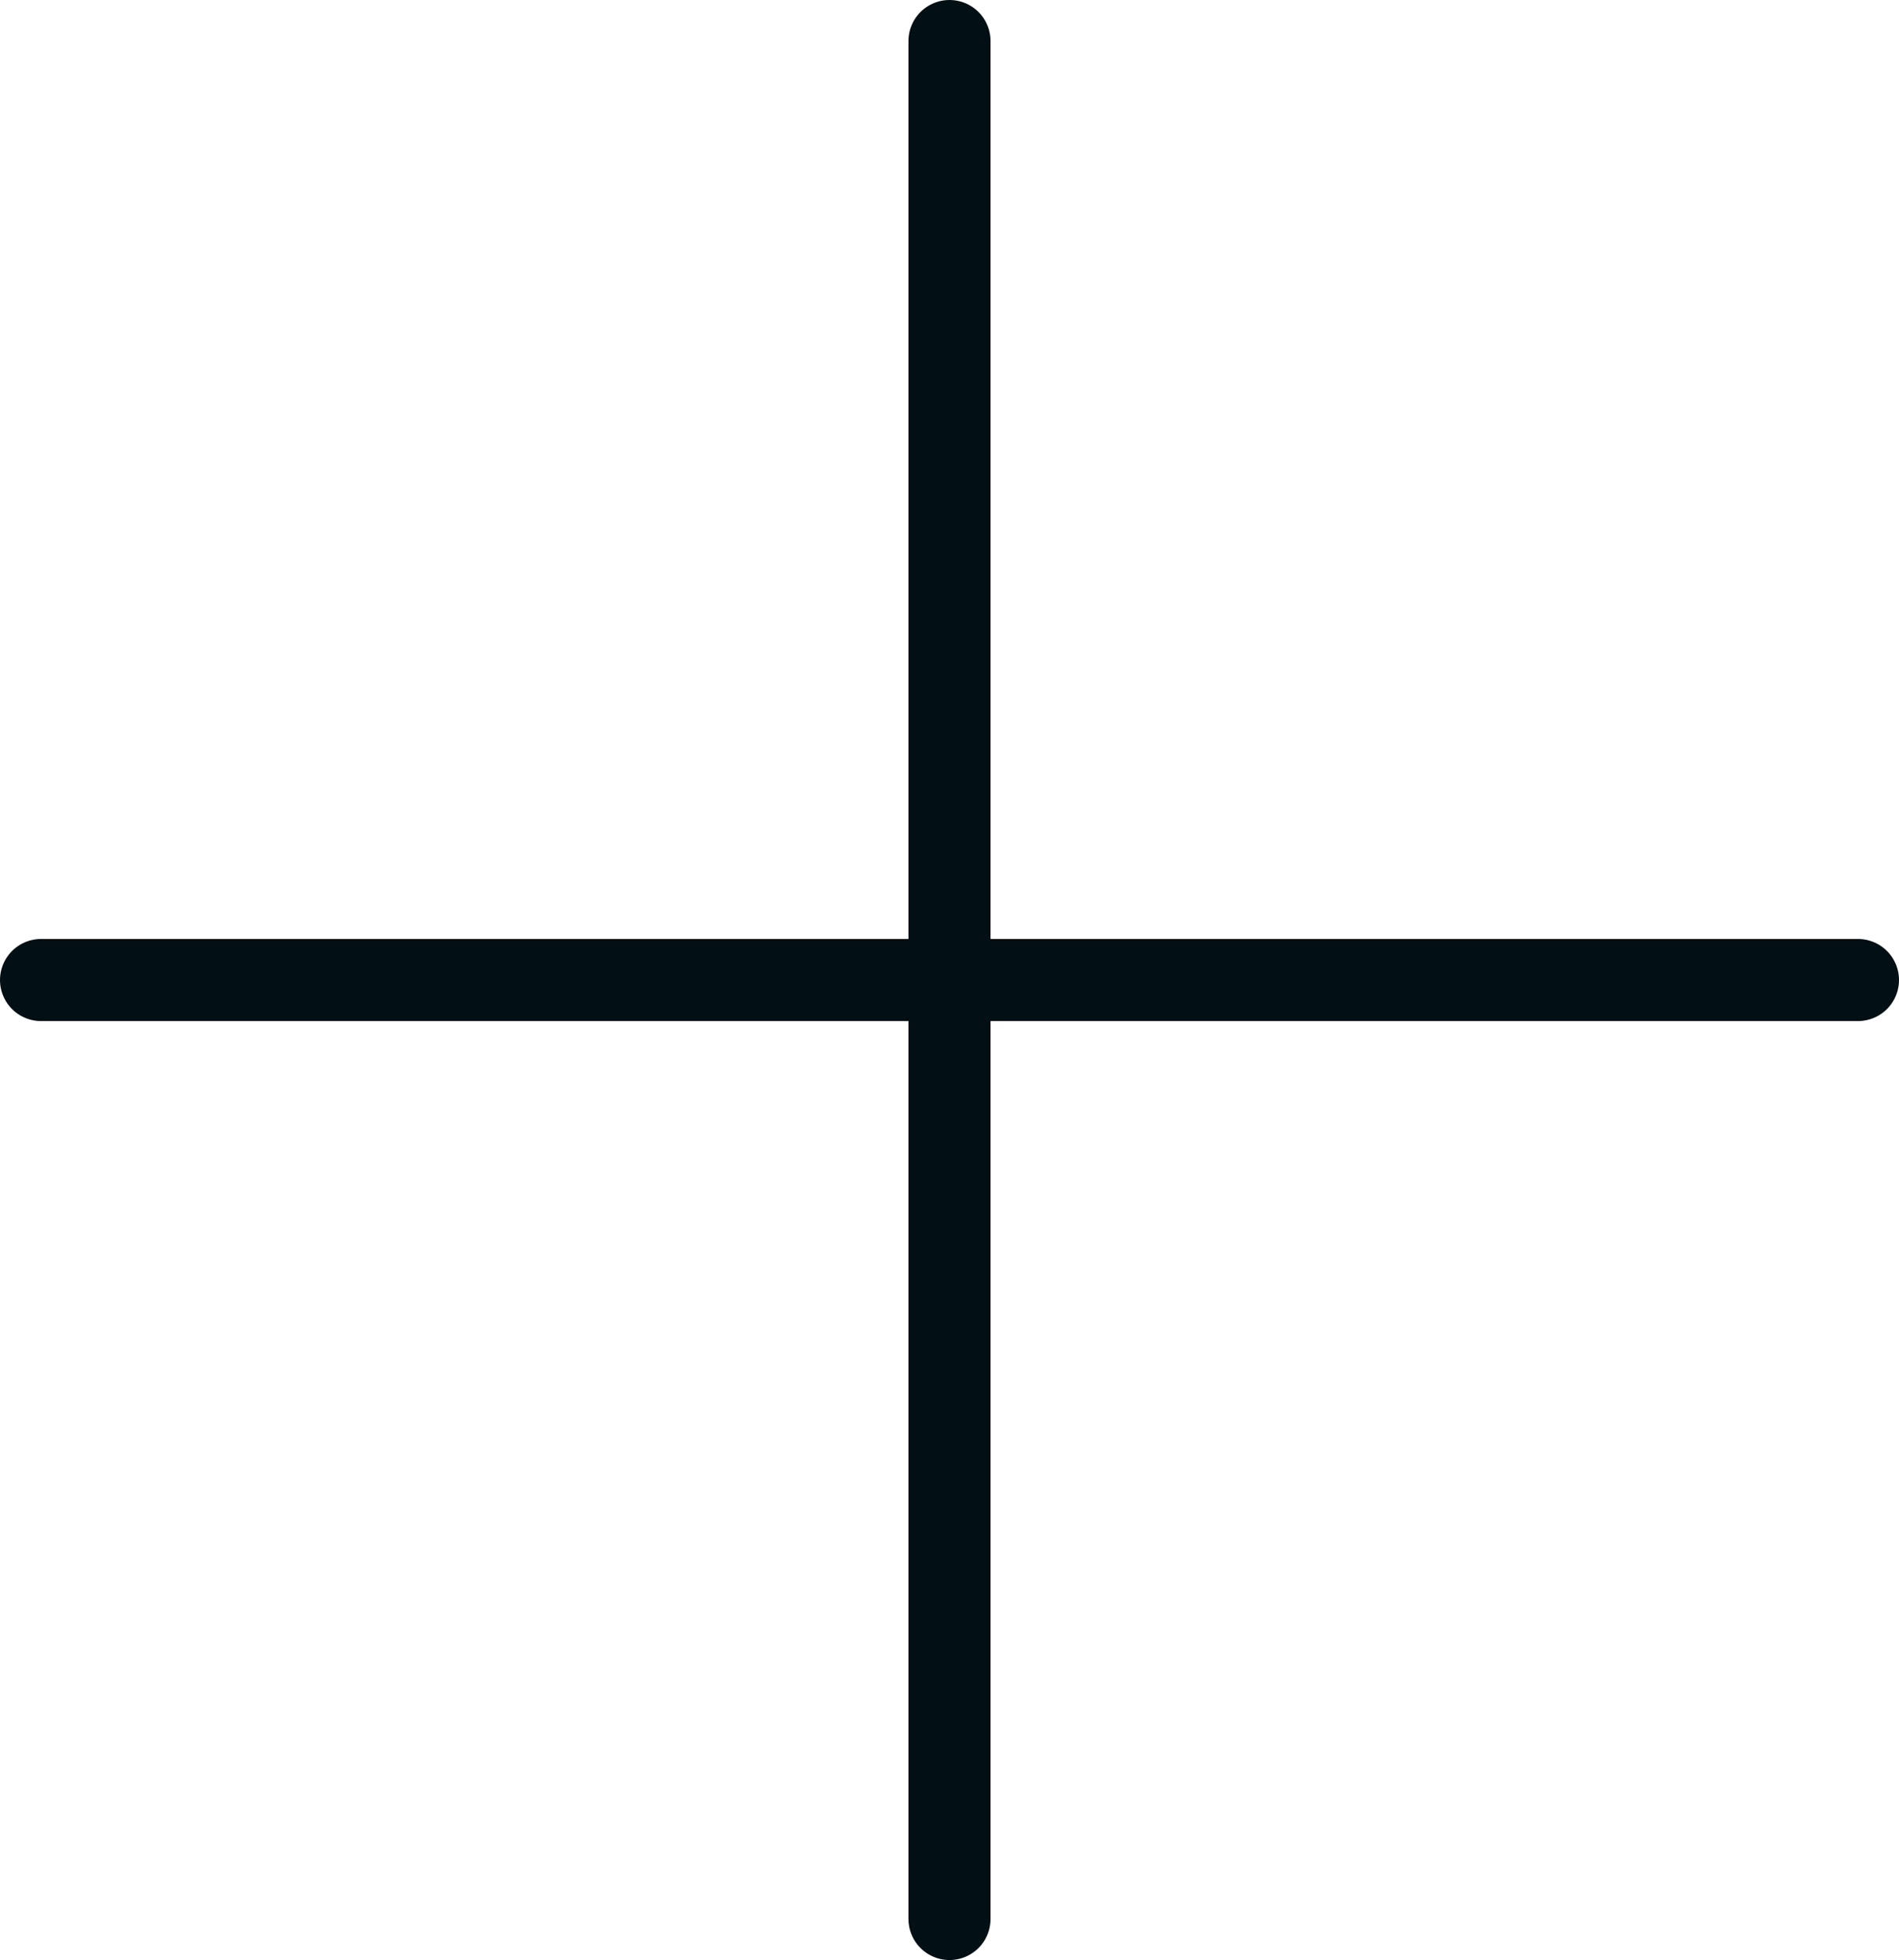
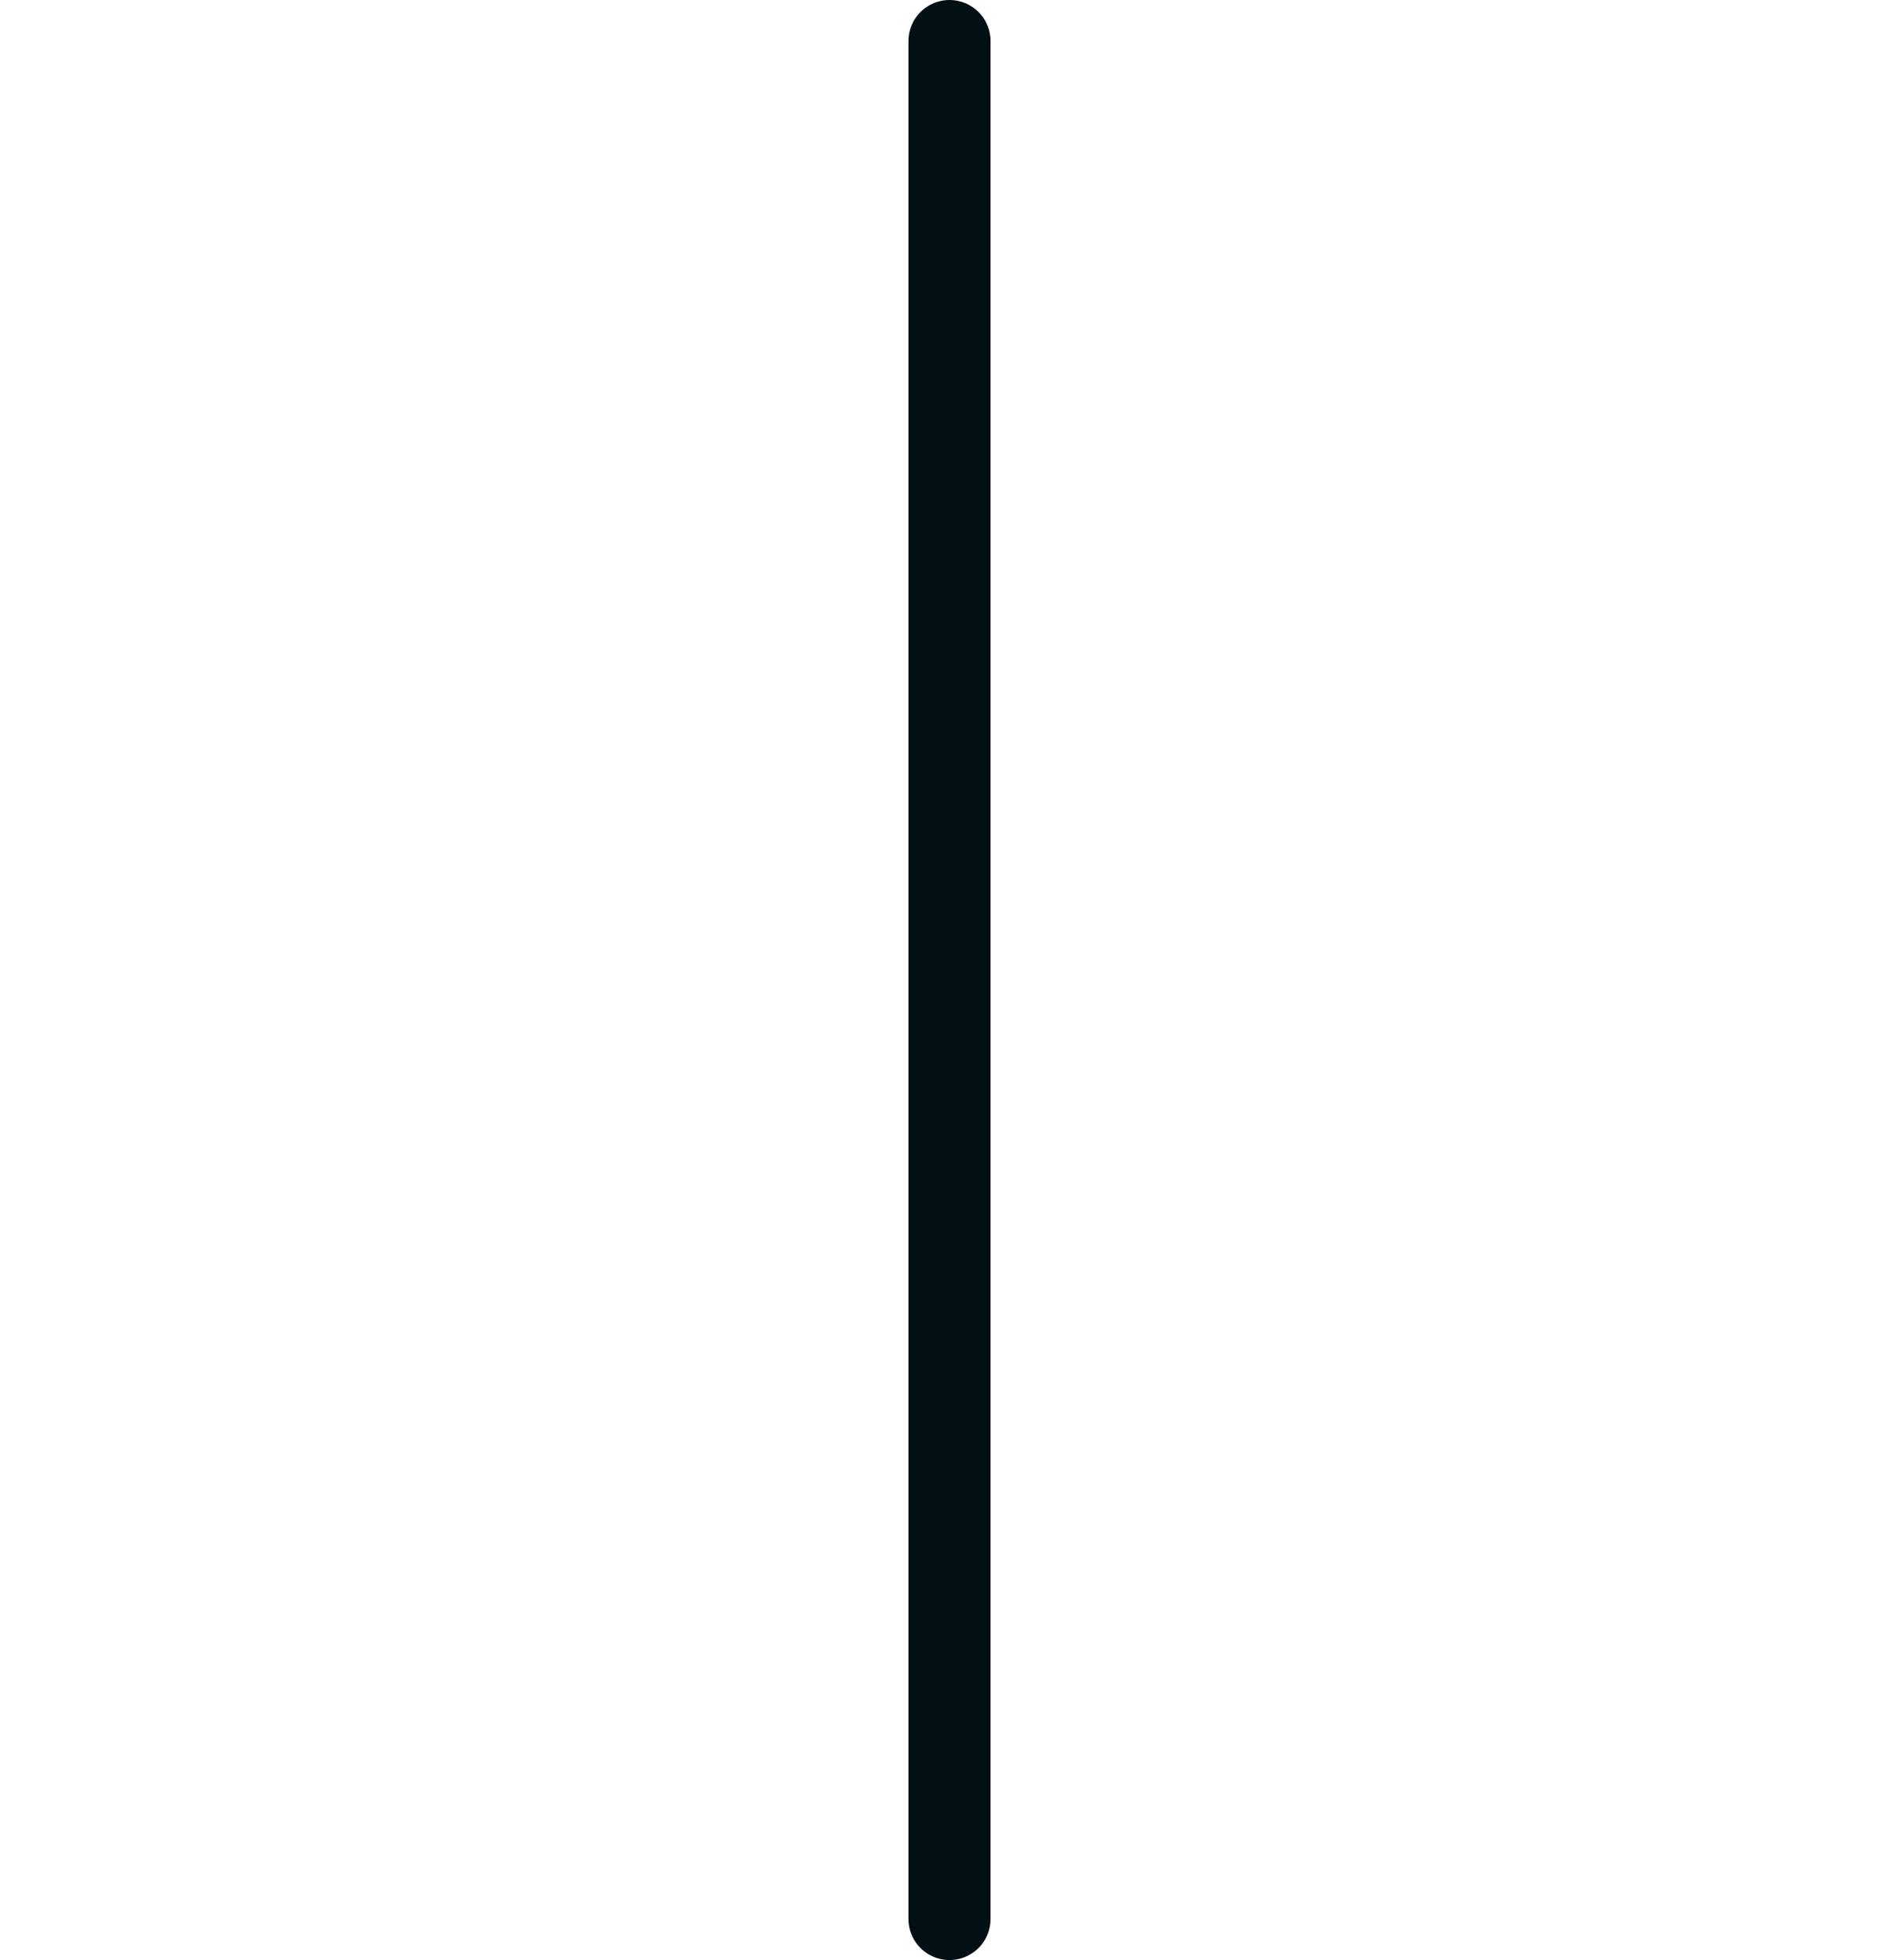
<svg xmlns="http://www.w3.org/2000/svg" id="b" viewBox="0 0 62.46 64.46">
  <g id="c">
-     <line id="d" x1="61.11" y1="32.23" x2="1.35" y2="32.23" style="fill:none; stroke:#020f14; stroke-linecap:round; stroke-linejoin:round; stroke-width:2.7px;" />
    <line id="e" x1="31.23" y1="63.11" x2="31.23" y2="1.35" style="fill:none; stroke:#020f14; stroke-linecap:round; stroke-linejoin:round; stroke-width:2.7px;" />
  </g>
</svg>